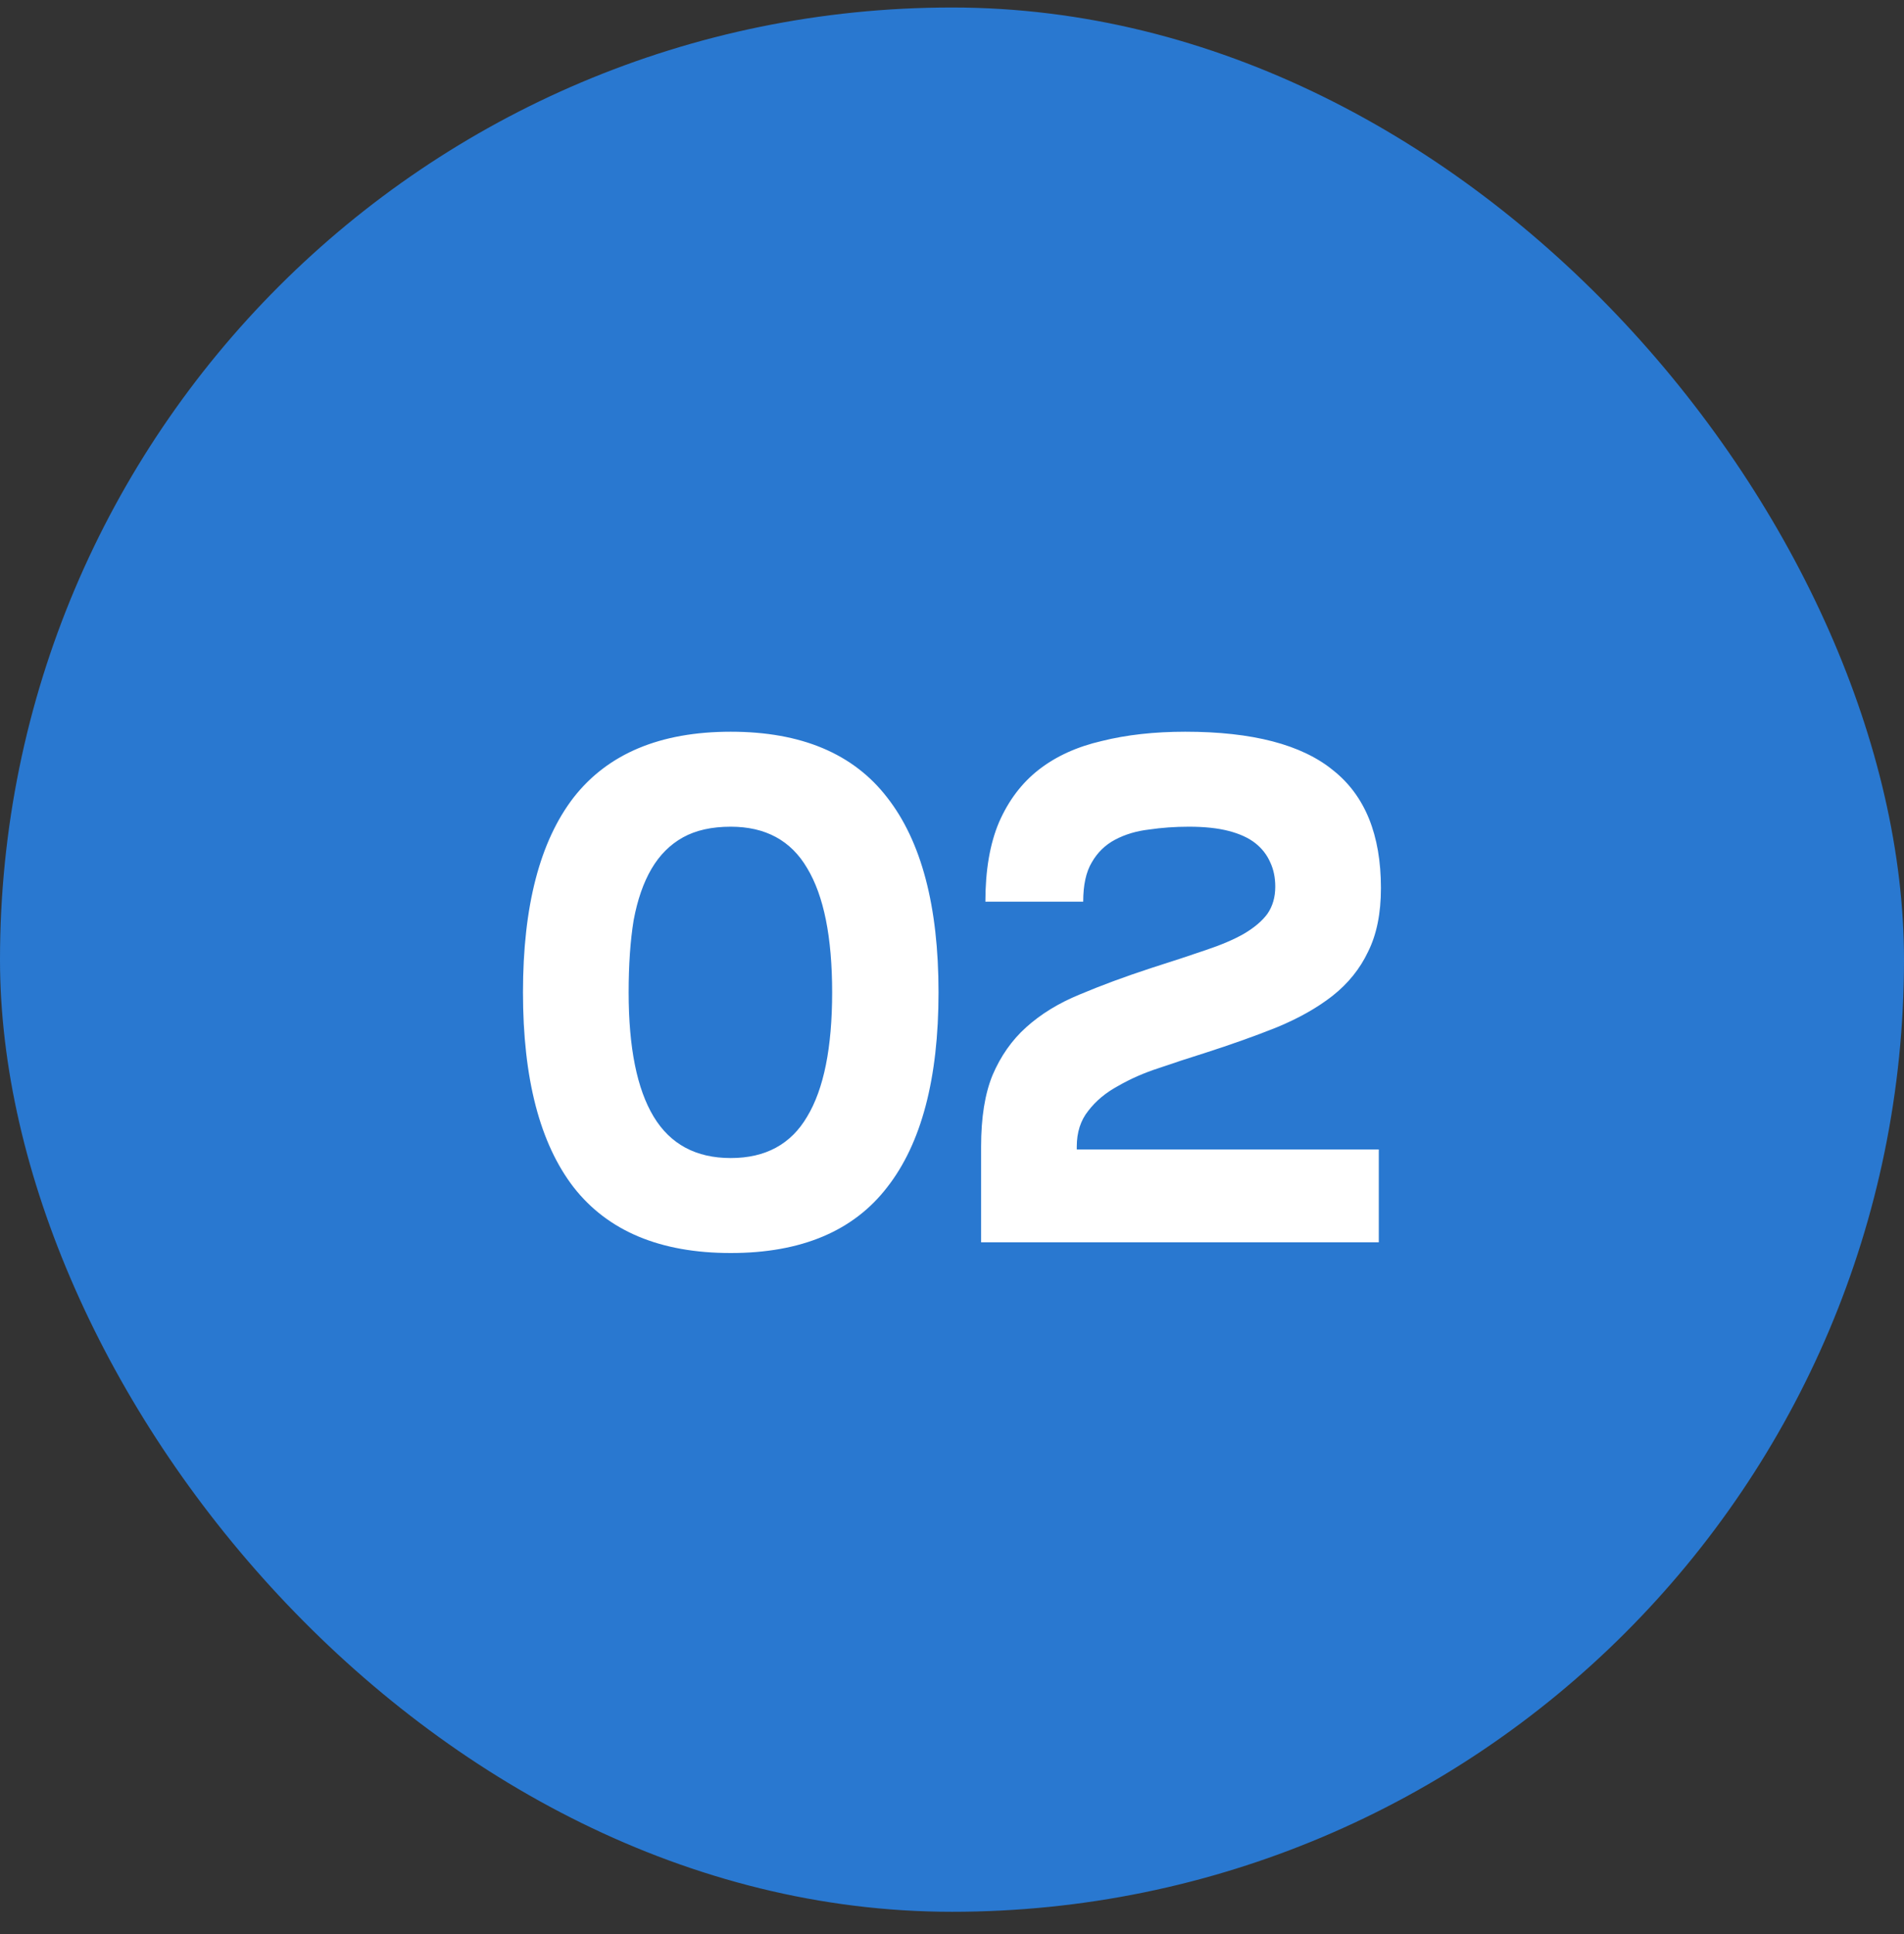
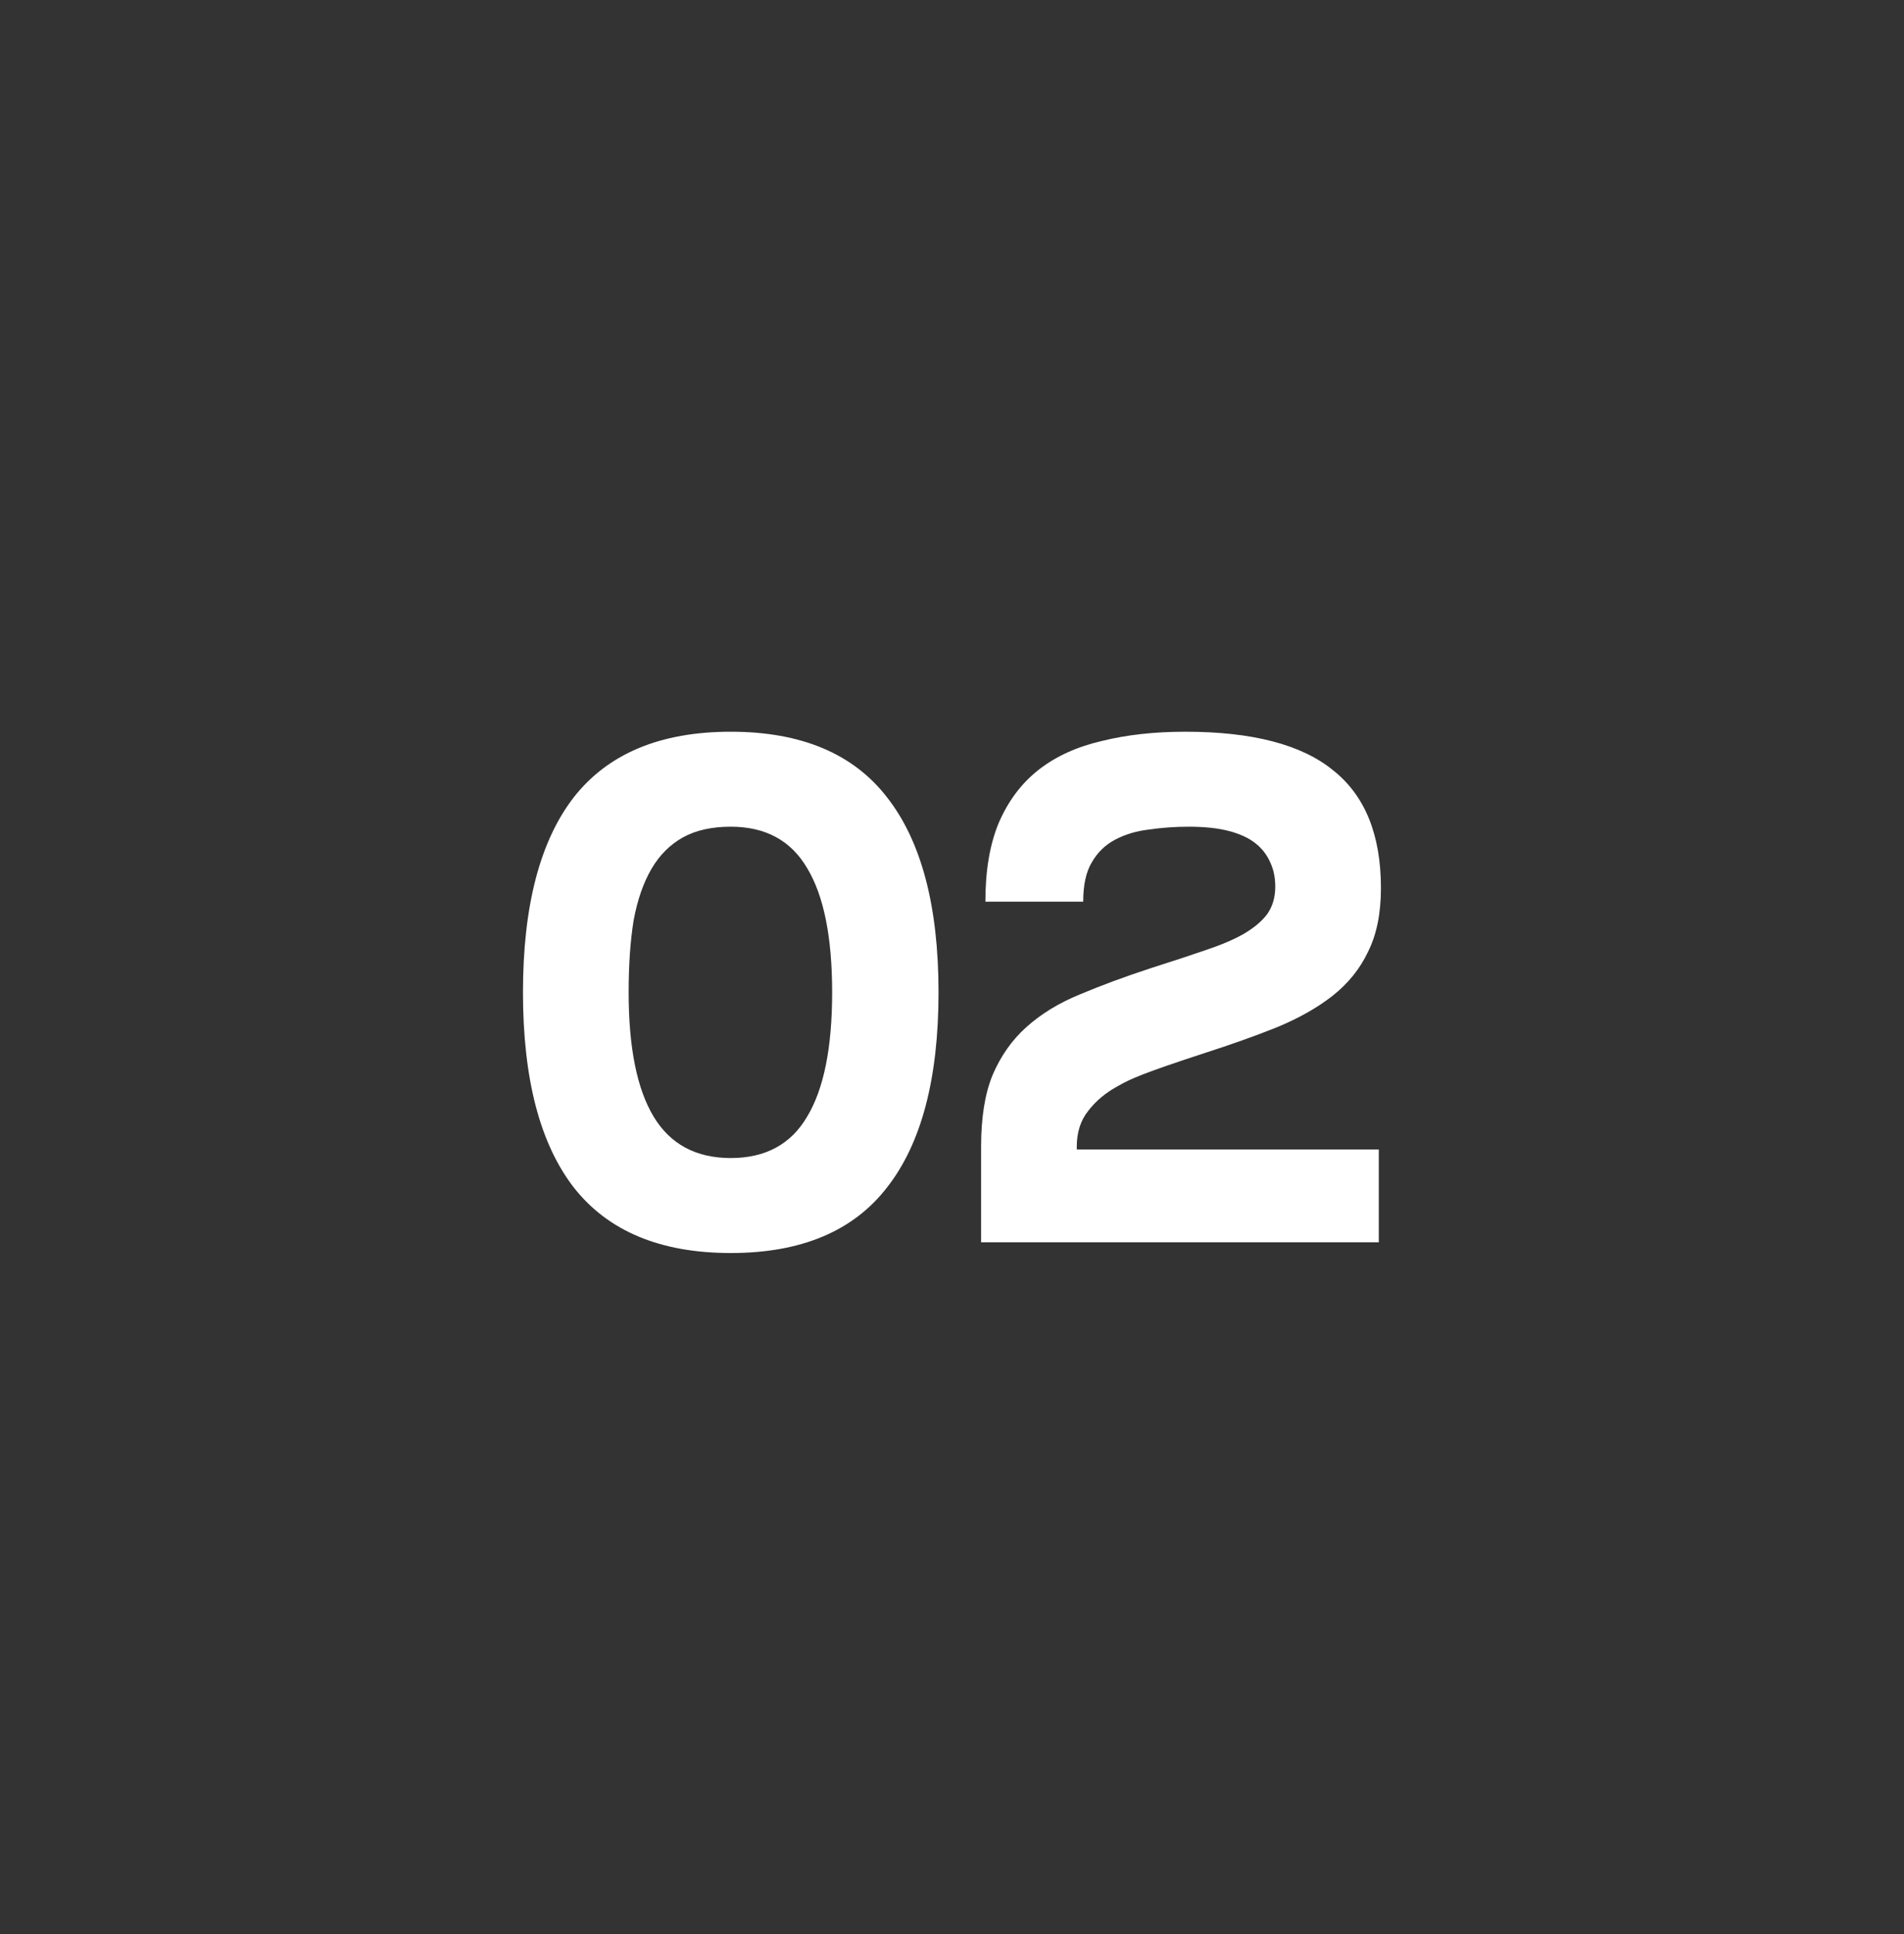
<svg xmlns="http://www.w3.org/2000/svg" width="64" height="65" viewBox="0 0 64 65" fill="none">
  <rect x="0" y="0" width="64" height="65" fill="#333333" stroke="none" />
-   <rect y="0.252" width="64" height="64" rx="32" fill="#2978D0" />
-   <path d="M17.579 33.352C17.579 30.456 18.147 28.272 19.283 26.8C20.435 25.328 22.195 24.592 24.563 24.592C26.931 24.592 28.683 25.328 29.819 26.8C30.971 28.272 31.547 30.456 31.547 33.352C31.547 36.248 30.971 38.432 29.819 39.904C28.683 41.376 26.931 42.112 24.563 42.112C22.195 42.112 20.435 41.376 19.283 39.904C18.147 38.432 17.579 36.248 17.579 33.352ZM21.131 33.352C21.131 35.208 21.411 36.6 21.971 37.528C22.531 38.456 23.395 38.92 24.563 38.92C25.731 38.92 26.587 38.456 27.131 37.528C27.691 36.6 27.971 35.208 27.971 33.352C27.971 31.496 27.691 30.104 27.131 29.176C26.587 28.248 25.731 27.784 24.563 27.784C23.923 27.784 23.387 27.904 22.955 28.144C22.523 28.384 22.171 28.736 21.899 29.2C21.627 29.664 21.427 30.24 21.299 30.928C21.187 31.616 21.131 32.424 21.131 33.352ZM32.978 39.448V38.536C32.978 37.56 33.106 36.76 33.362 36.136C33.634 35.496 34.01 34.96 34.49 34.528C34.986 34.08 35.586 33.712 36.29 33.424C37.01 33.12 37.81 32.824 38.69 32.536C39.394 32.312 40.002 32.112 40.514 31.936C41.042 31.76 41.474 31.576 41.81 31.384C42.162 31.176 42.426 30.952 42.602 30.712C42.778 30.456 42.866 30.152 42.866 29.8C42.866 29.496 42.81 29.224 42.698 28.984C42.586 28.728 42.418 28.512 42.194 28.336C41.97 28.16 41.674 28.024 41.306 27.928C40.938 27.832 40.49 27.784 39.962 27.784C39.498 27.784 39.05 27.816 38.618 27.88C38.202 27.928 37.826 28.04 37.49 28.216C37.154 28.392 36.89 28.648 36.698 28.984C36.506 29.304 36.41 29.744 36.41 30.304H33.122C33.122 29.248 33.274 28.36 33.578 27.64C33.898 26.904 34.346 26.312 34.922 25.864C35.498 25.416 36.202 25.096 37.034 24.904C37.866 24.696 38.802 24.592 39.842 24.592C42.098 24.592 43.754 25.024 44.81 25.888C45.882 26.736 46.418 28.056 46.418 29.848C46.418 30.696 46.274 31.408 45.986 31.984C45.714 32.56 45.314 33.056 44.786 33.472C44.274 33.872 43.65 34.224 42.914 34.528C42.194 34.816 41.386 35.104 40.49 35.392C39.978 35.552 39.466 35.72 38.954 35.896C38.458 36.056 38.002 36.256 37.586 36.496C37.17 36.72 36.834 37 36.578 37.336C36.322 37.656 36.194 38.056 36.194 38.536V39.448H32.978ZM32.978 38.632H46.346V41.752H32.978V38.632Z" fill="white" />
+   <path d="M17.579 33.352C17.579 30.456 18.147 28.272 19.283 26.8C20.435 25.328 22.195 24.592 24.563 24.592C26.931 24.592 28.683 25.328 29.819 26.8C30.971 28.272 31.547 30.456 31.547 33.352C31.547 36.248 30.971 38.432 29.819 39.904C28.683 41.376 26.931 42.112 24.563 42.112C22.195 42.112 20.435 41.376 19.283 39.904C18.147 38.432 17.579 36.248 17.579 33.352ZM21.131 33.352C21.131 35.208 21.411 36.6 21.971 37.528C22.531 38.456 23.395 38.92 24.563 38.92C25.731 38.92 26.587 38.456 27.131 37.528C27.691 36.6 27.971 35.208 27.971 33.352C27.971 31.496 27.691 30.104 27.131 29.176C26.587 28.248 25.731 27.784 24.563 27.784C23.923 27.784 23.387 27.904 22.955 28.144C22.523 28.384 22.171 28.736 21.899 29.2C21.627 29.664 21.427 30.24 21.299 30.928C21.187 31.616 21.131 32.424 21.131 33.352ZM32.978 39.448V38.536C32.978 37.56 33.106 36.76 33.362 36.136C33.634 35.496 34.01 34.96 34.49 34.528C34.986 34.08 35.586 33.712 36.29 33.424C37.01 33.12 37.81 32.824 38.69 32.536C39.394 32.312 40.002 32.112 40.514 31.936C41.042 31.76 41.474 31.576 41.81 31.384C42.162 31.176 42.426 30.952 42.602 30.712C42.778 30.456 42.866 30.152 42.866 29.8C42.866 29.496 42.81 29.224 42.698 28.984C42.586 28.728 42.418 28.512 42.194 28.336C41.97 28.16 41.674 28.024 41.306 27.928C40.938 27.832 40.49 27.784 39.962 27.784C39.498 27.784 39.05 27.816 38.618 27.88C38.202 27.928 37.826 28.04 37.49 28.216C37.154 28.392 36.89 28.648 36.698 28.984C36.506 29.304 36.41 29.744 36.41 30.304H33.122C33.122 29.248 33.274 28.36 33.578 27.64C33.898 26.904 34.346 26.312 34.922 25.864C35.498 25.416 36.202 25.096 37.034 24.904C37.866 24.696 38.802 24.592 39.842 24.592C42.098 24.592 43.754 25.024 44.81 25.888C45.882 26.736 46.418 28.056 46.418 29.848C46.418 30.696 46.274 31.408 45.986 31.984C45.714 32.56 45.314 33.056 44.786 33.472C44.274 33.872 43.65 34.224 42.914 34.528C42.194 34.816 41.386 35.104 40.49 35.392C38.458 36.056 38.002 36.256 37.586 36.496C37.17 36.72 36.834 37 36.578 37.336C36.322 37.656 36.194 38.056 36.194 38.536V39.448H32.978ZM32.978 38.632H46.346V41.752H32.978V38.632Z" fill="white" />
</svg>